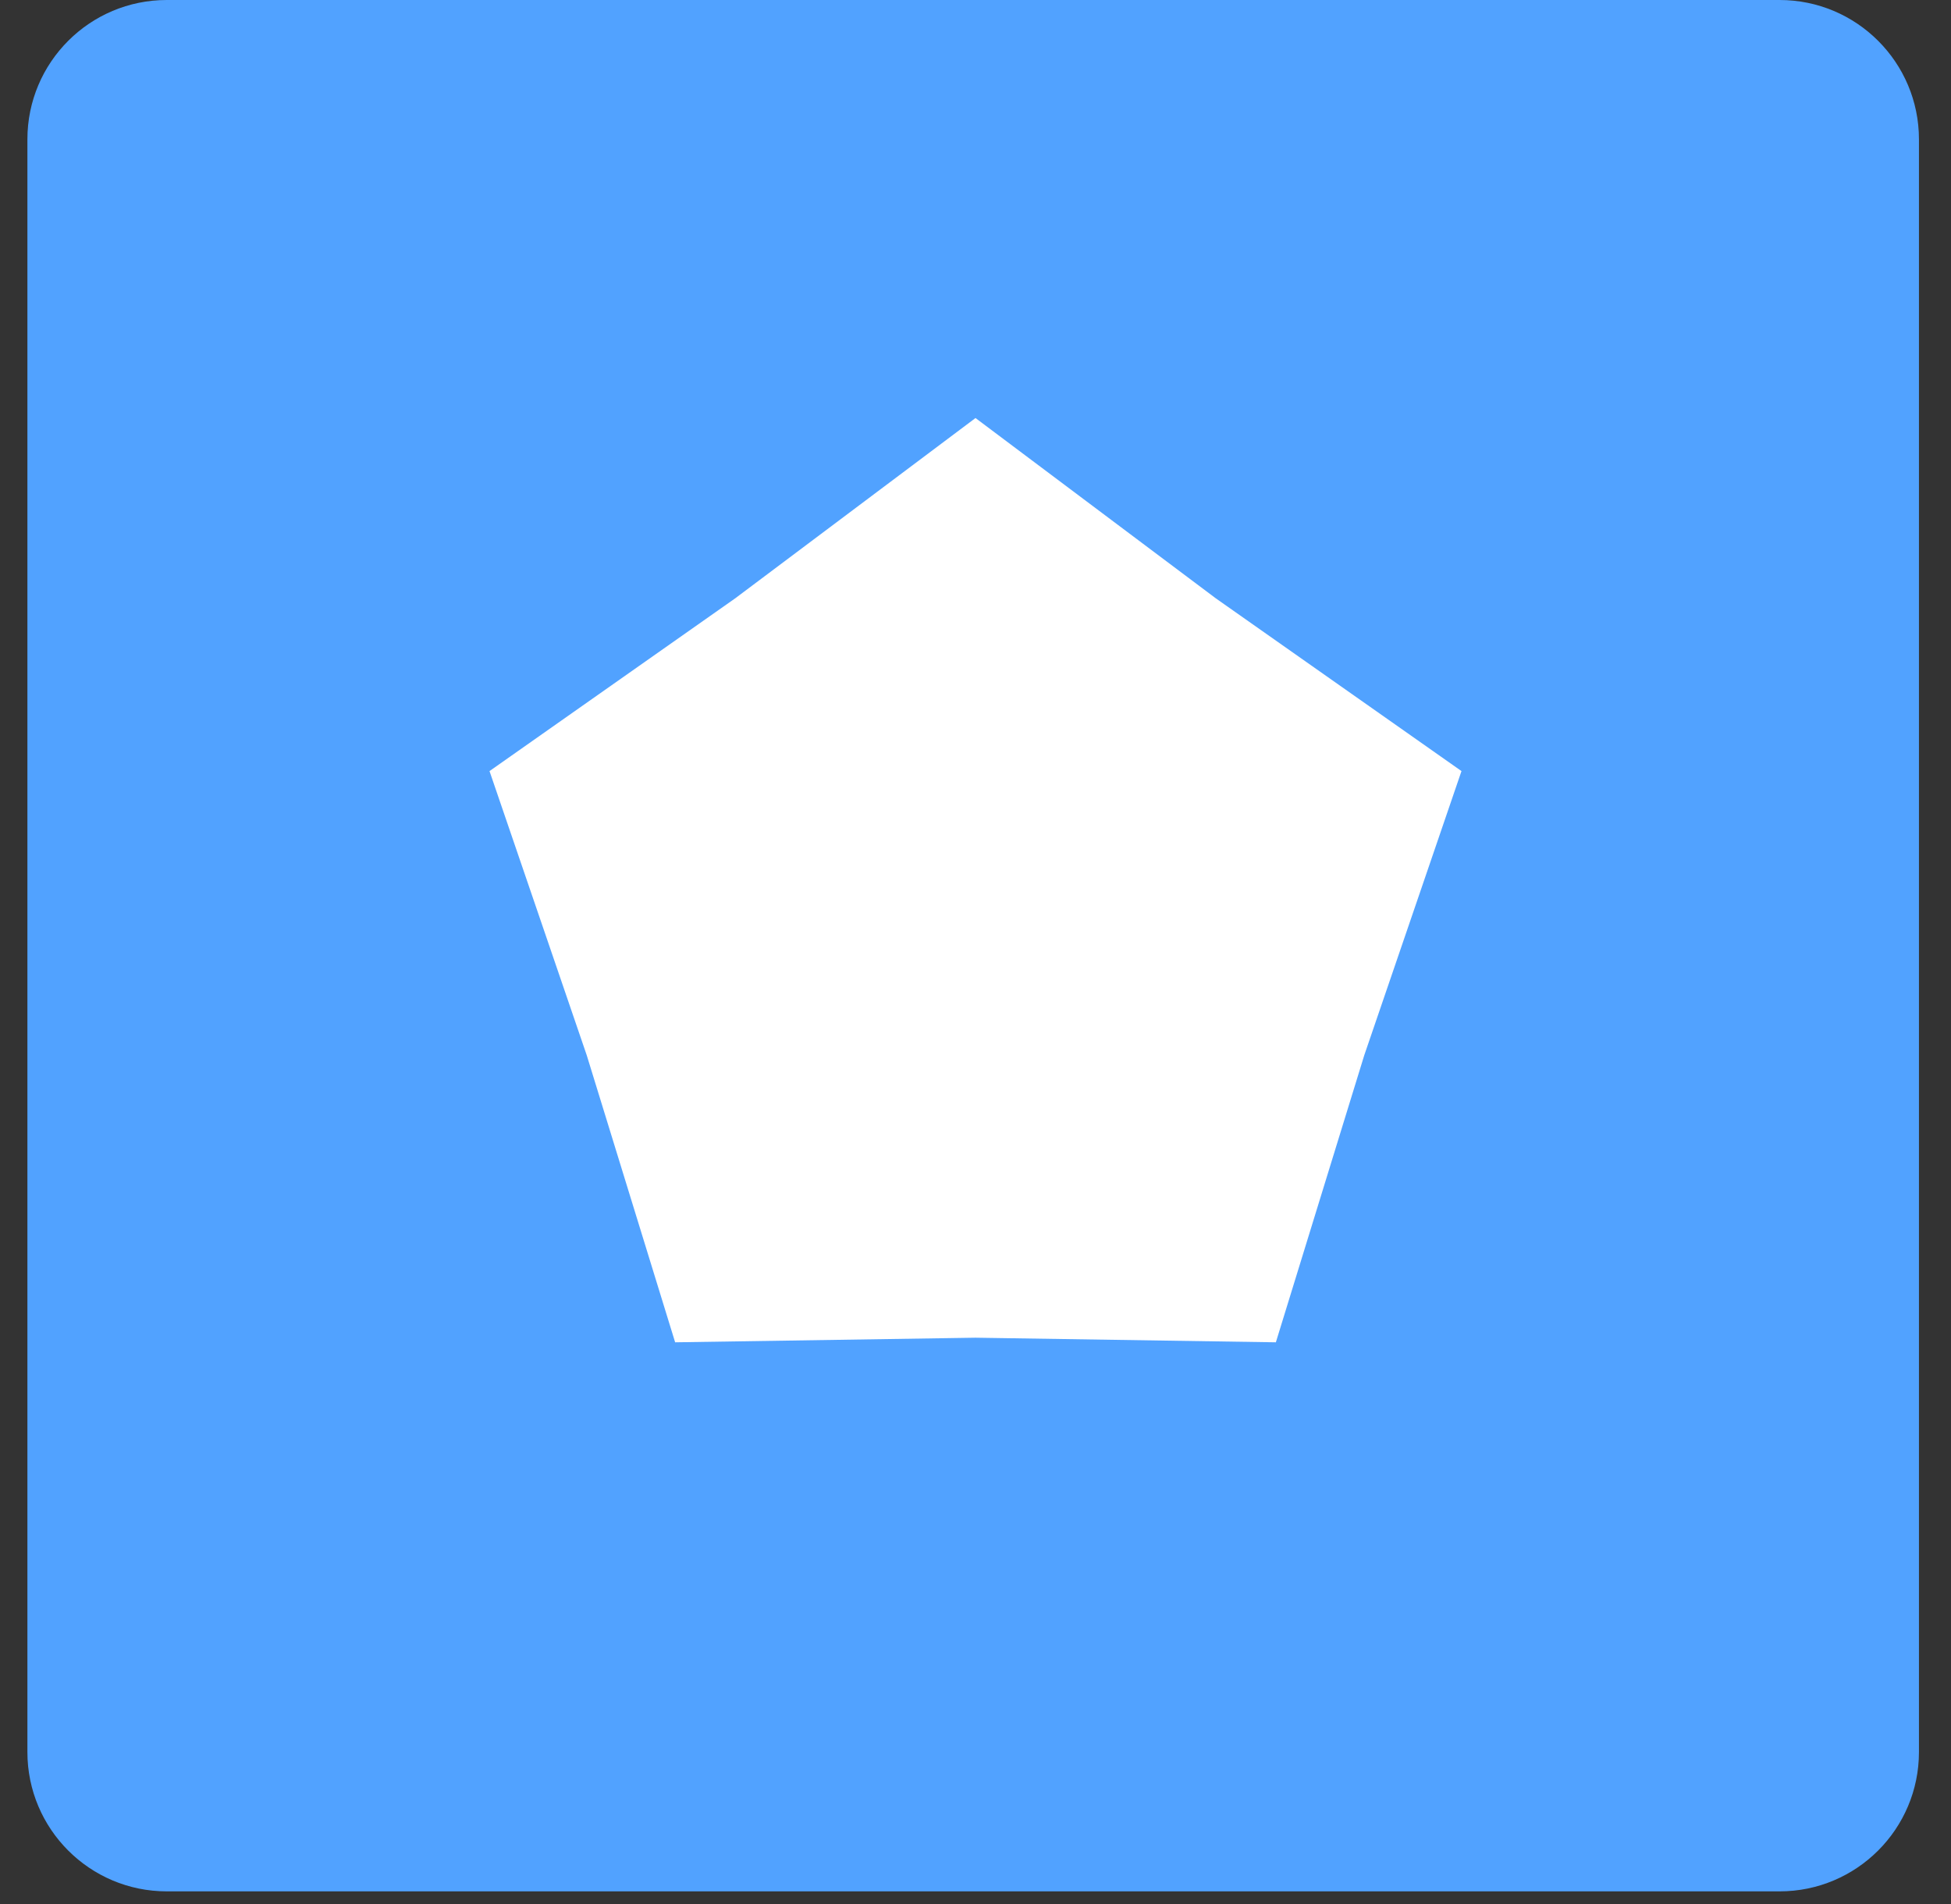
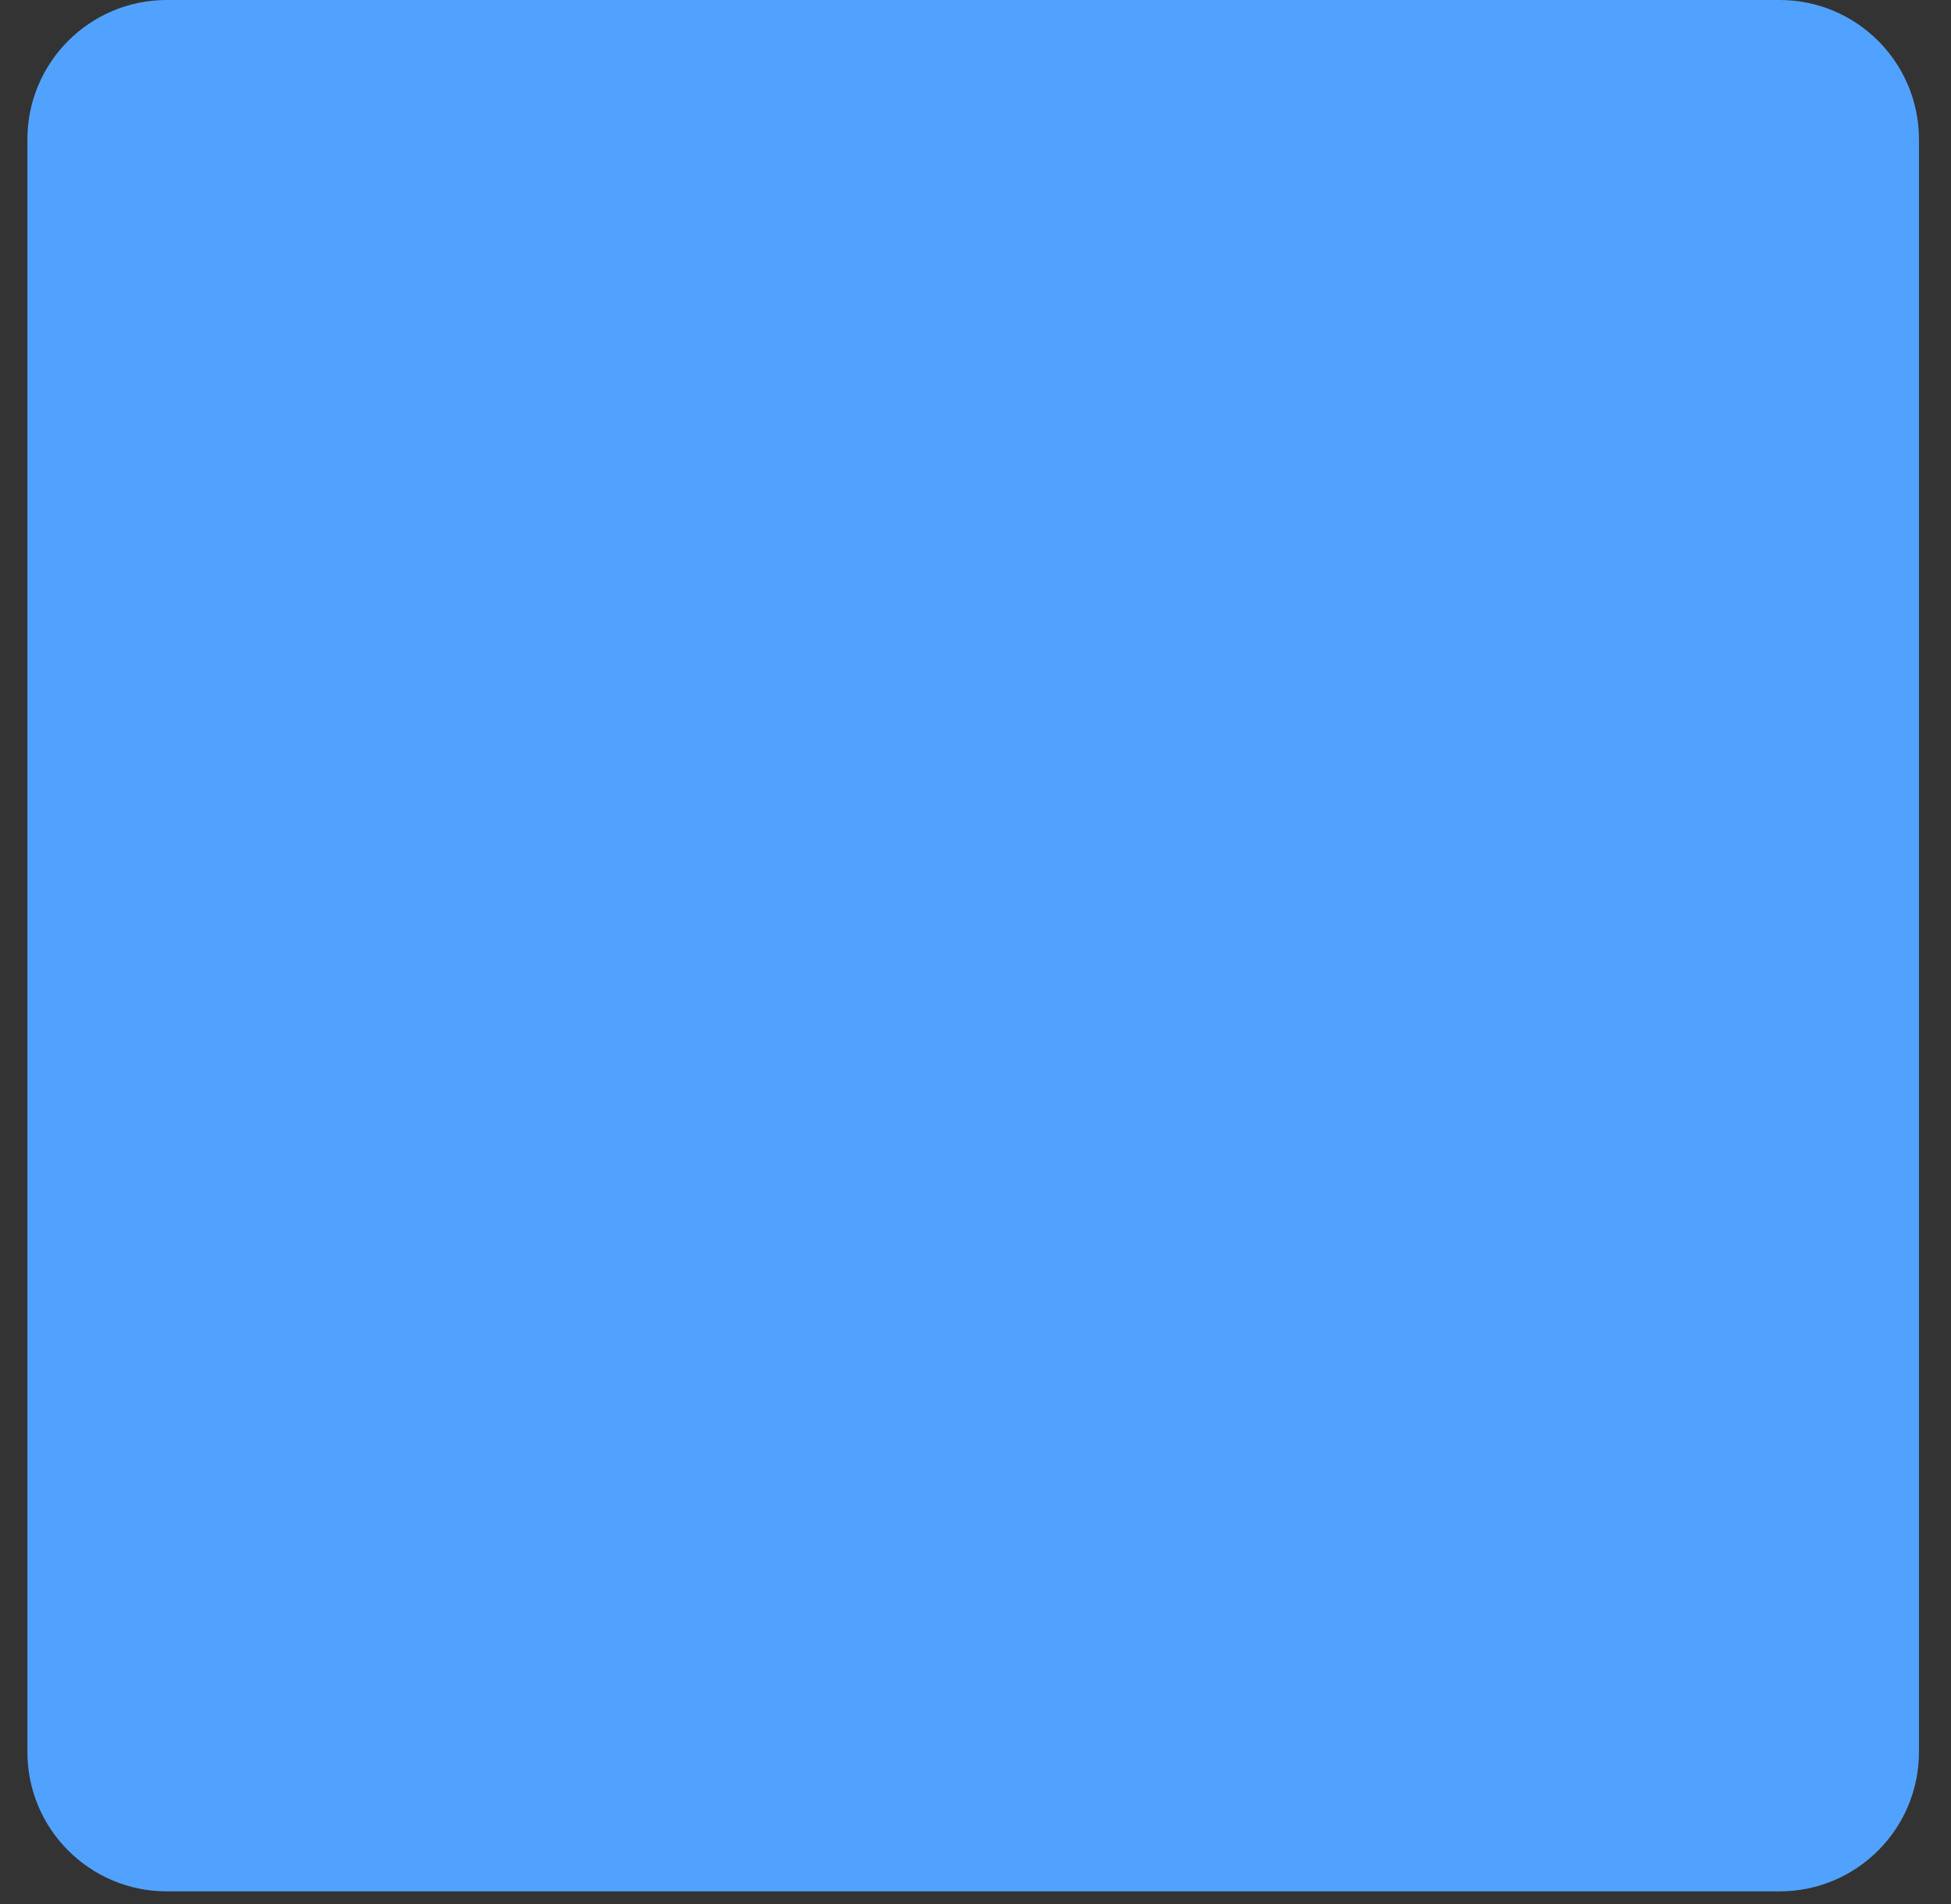
<svg xmlns="http://www.w3.org/2000/svg" width="42" height="41" viewBox="0 0 42 41" fill="none">
  <rect x="0" y="0" width="42" height="41" fill="#333333" stroke="none" />
  <path d="M38.31 0H3.59C1.933 0 0.59 1.343 0.59 3V37.72C0.59 39.377 1.933 40.72 3.59 40.72H38.31C39.967 40.72 41.31 39.377 41.31 37.72V3C41.31 1.343 39.967 0 38.31 0Z" fill="#51A2FF" />
-   <path d="M21 9L26.172 12.881L31.462 16.601L29.369 22.719L27.466 28.899L21 28.8L14.534 28.899L12.631 22.719L10.538 16.601L15.828 12.881L21 9Z" fill="white" />
</svg>